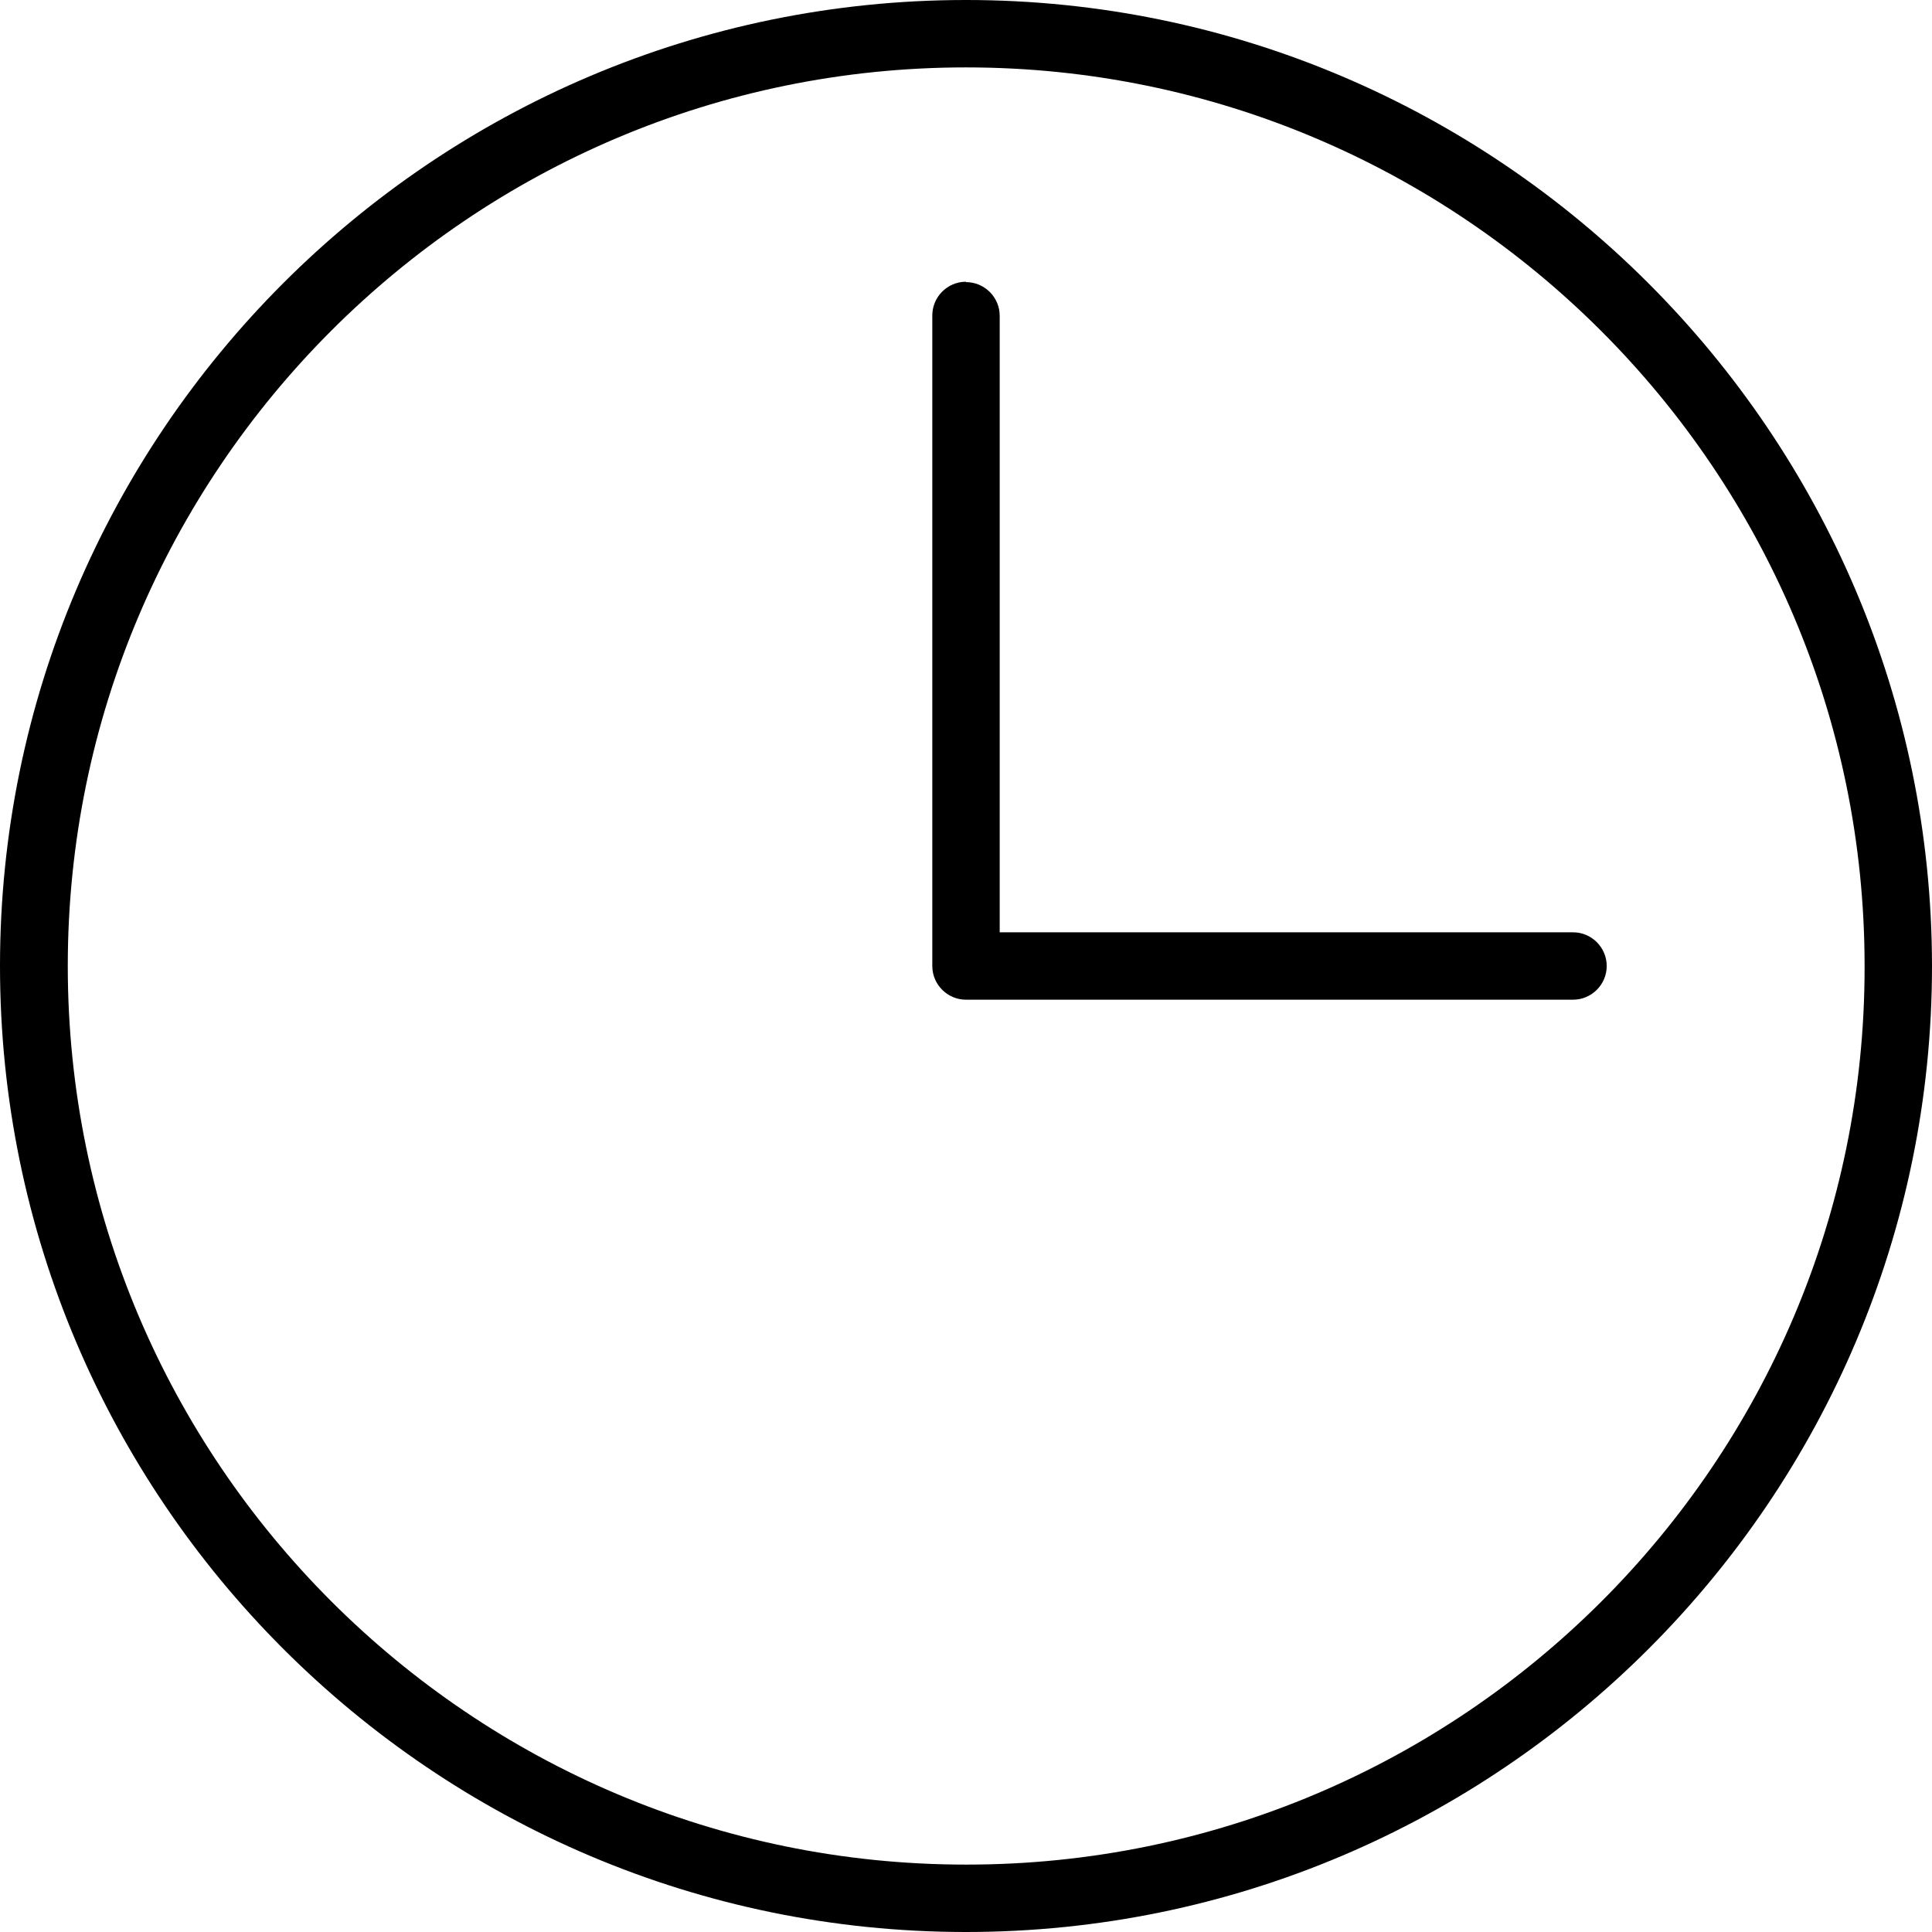
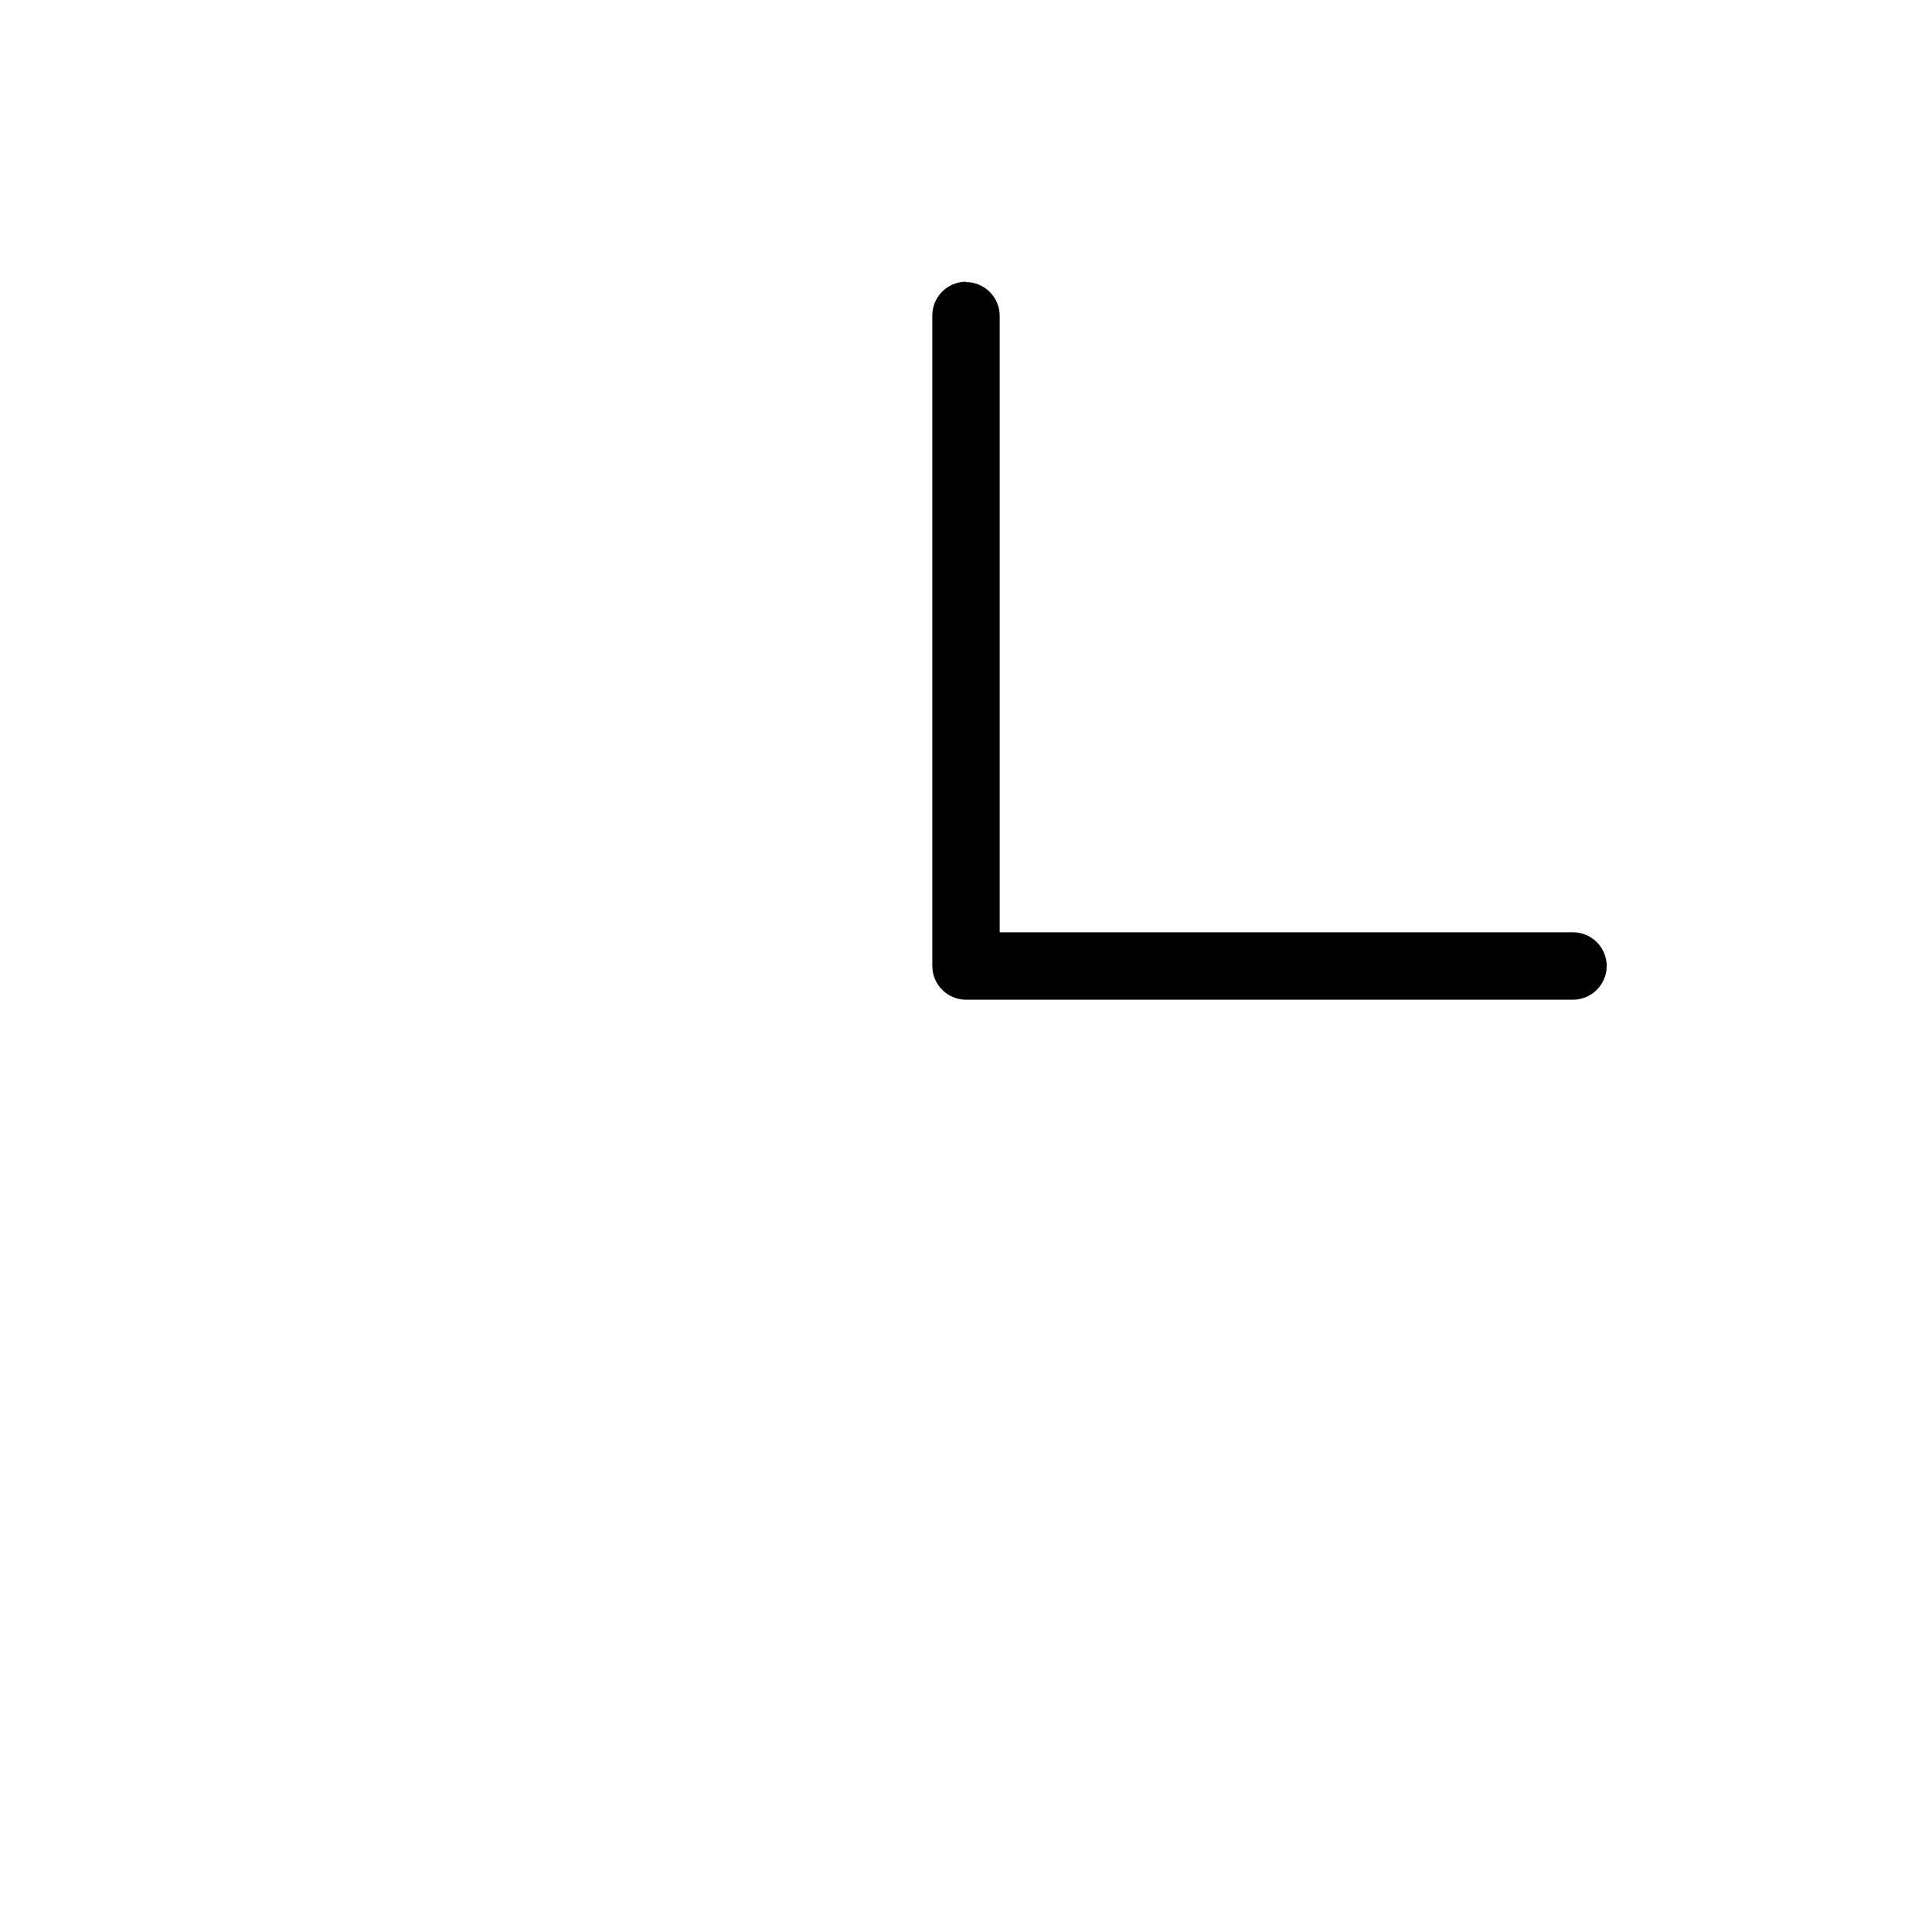
<svg xmlns="http://www.w3.org/2000/svg" id="Ebene_1" viewBox="0 0 51.02 51.02">
  <path d="M25.51,7.44c-.49,0-.89,.4-.89,.89V25.51c0,.49,.4,.89,.89,.89h16.03c.49,0,.89-.4,.89-.89s-.4-.89-.89-.89h-15.14V8.34c0-.49-.4-.89-.89-.89Z" />
-   <path d="M25.51,0C11.44,0,0,11.44,0,25.51s11.44,25.51,25.51,25.51,25.51-11.45,25.51-25.51C51.01,11.45,39.57,0,25.51,0Zm23.73,25.55c0,13.07-10.64,23.69-23.71,23.69h-.02C12.43,49.24,1.79,38.6,1.79,25.51S12.43,1.78,25.51,1.78s23.73,10.64,23.73,23.73v.04Z" fill="currentcolor" />
</svg>